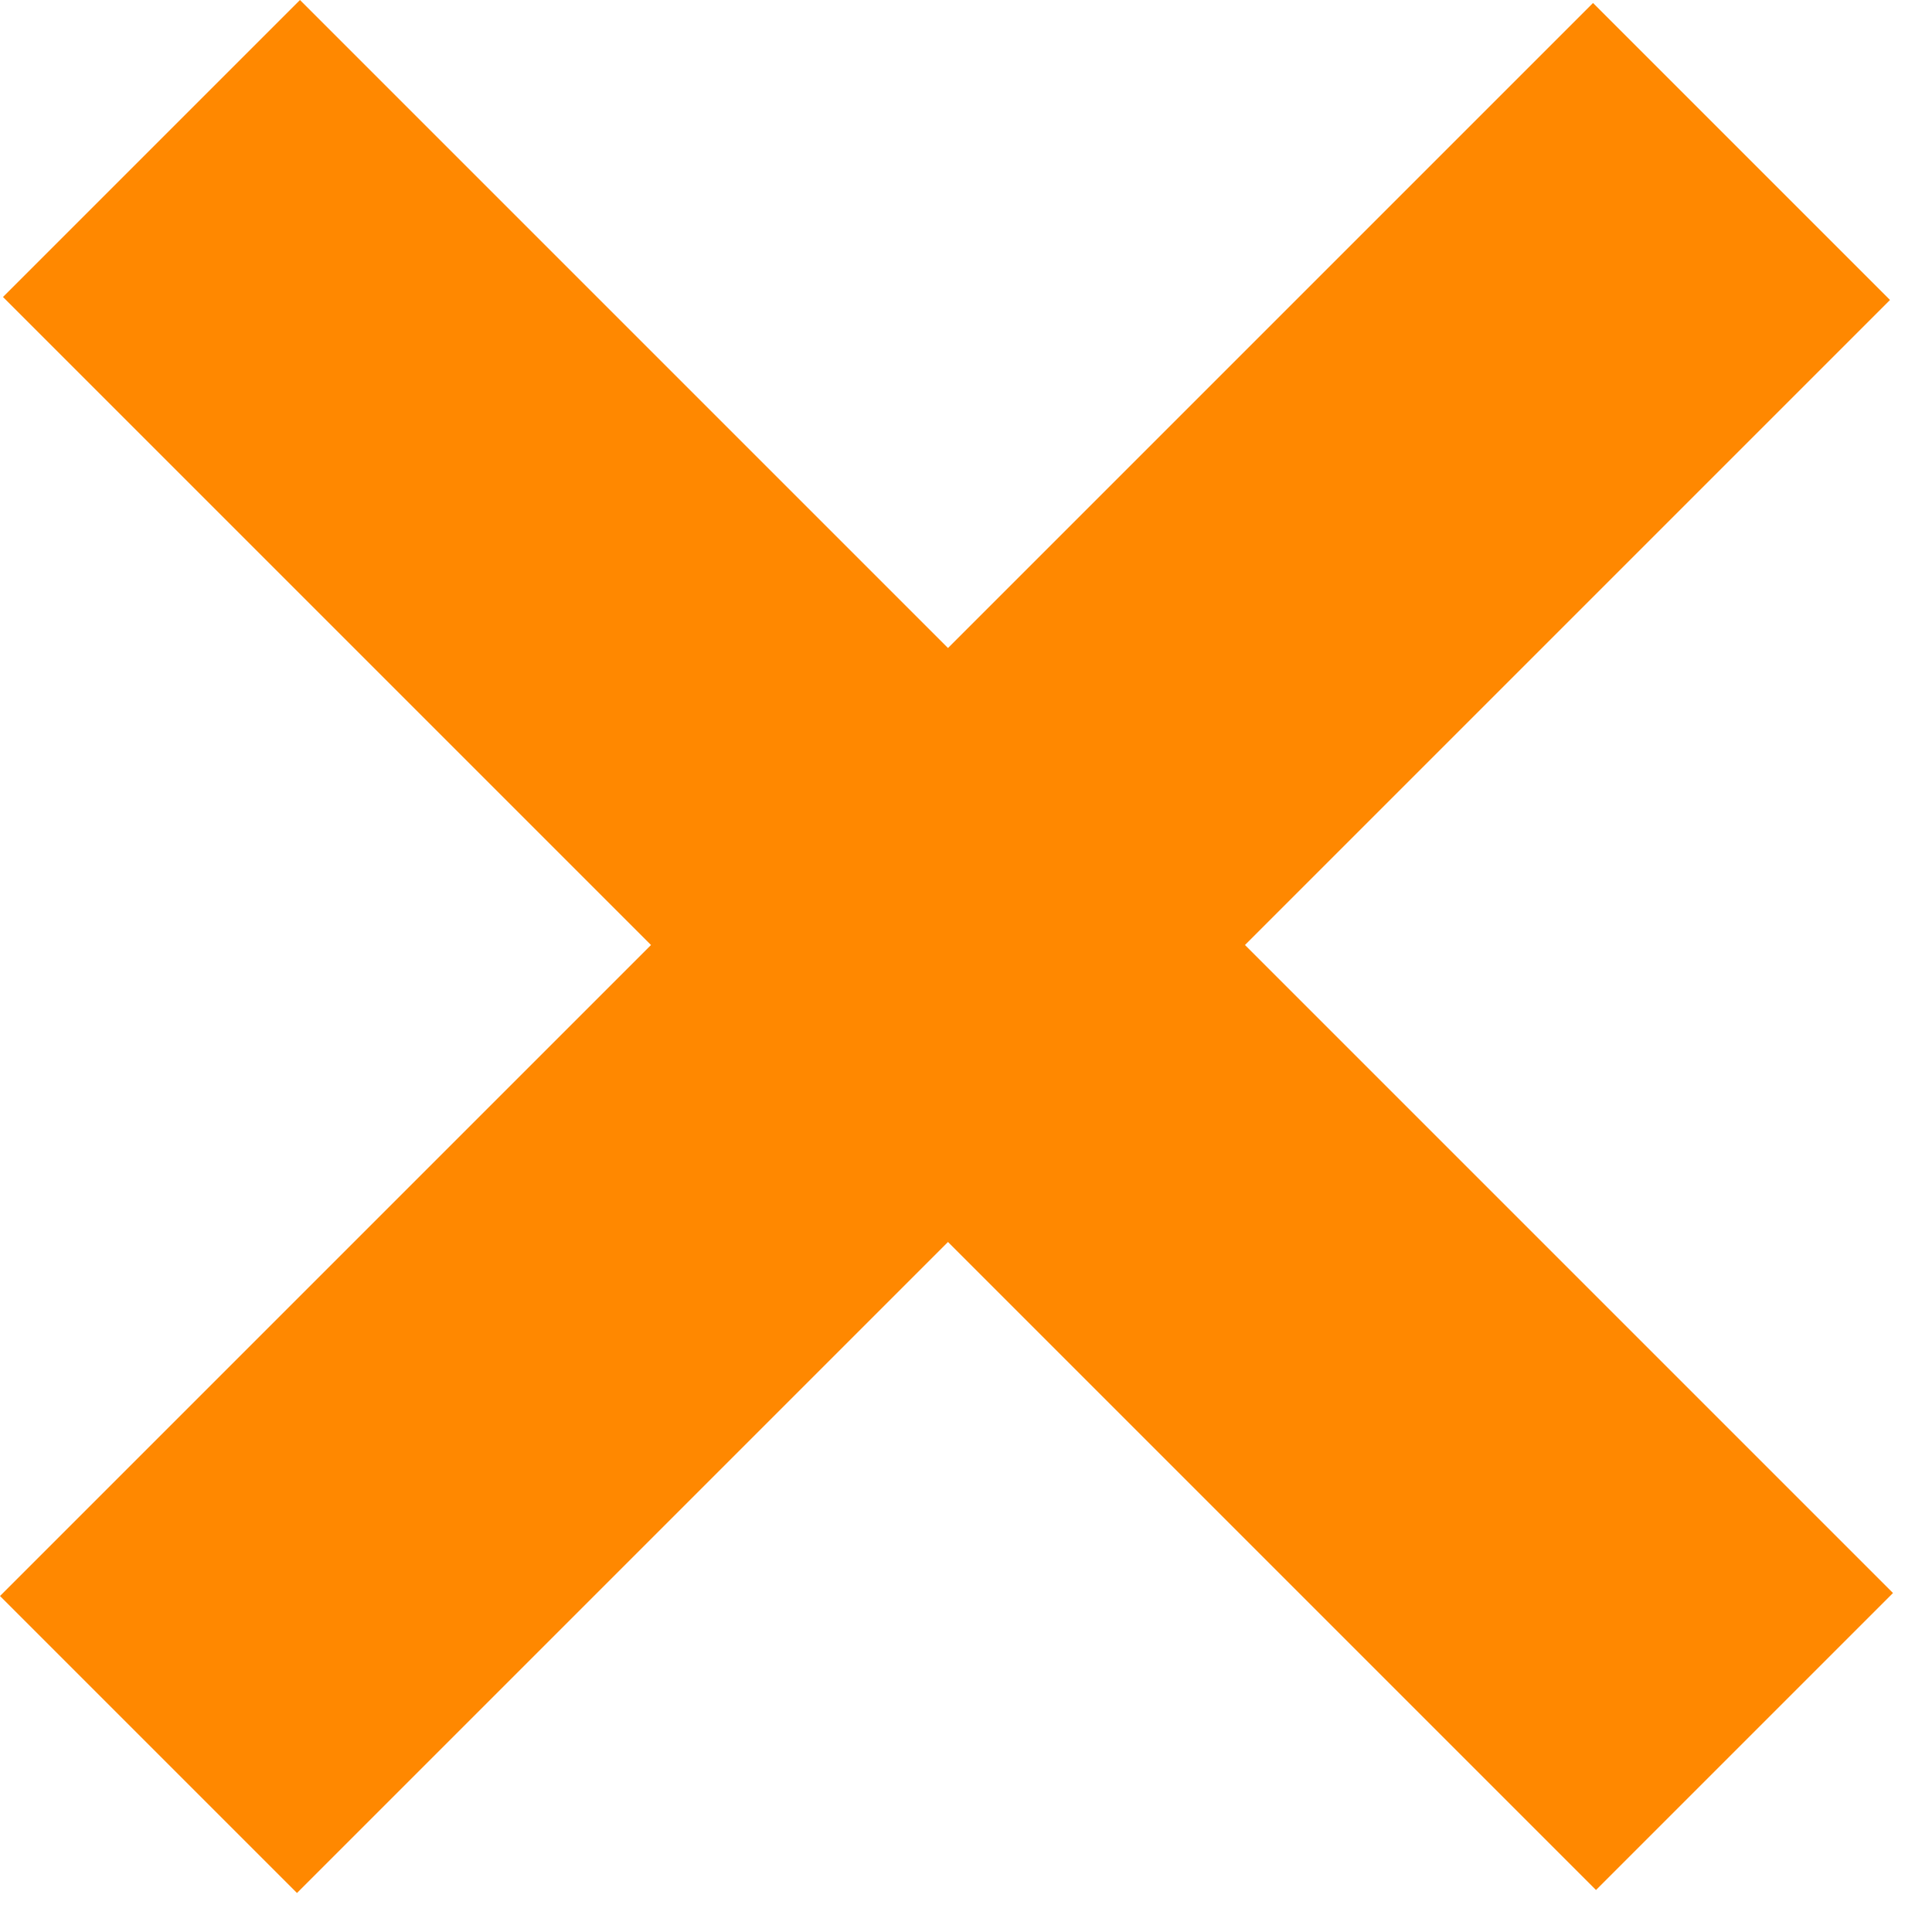
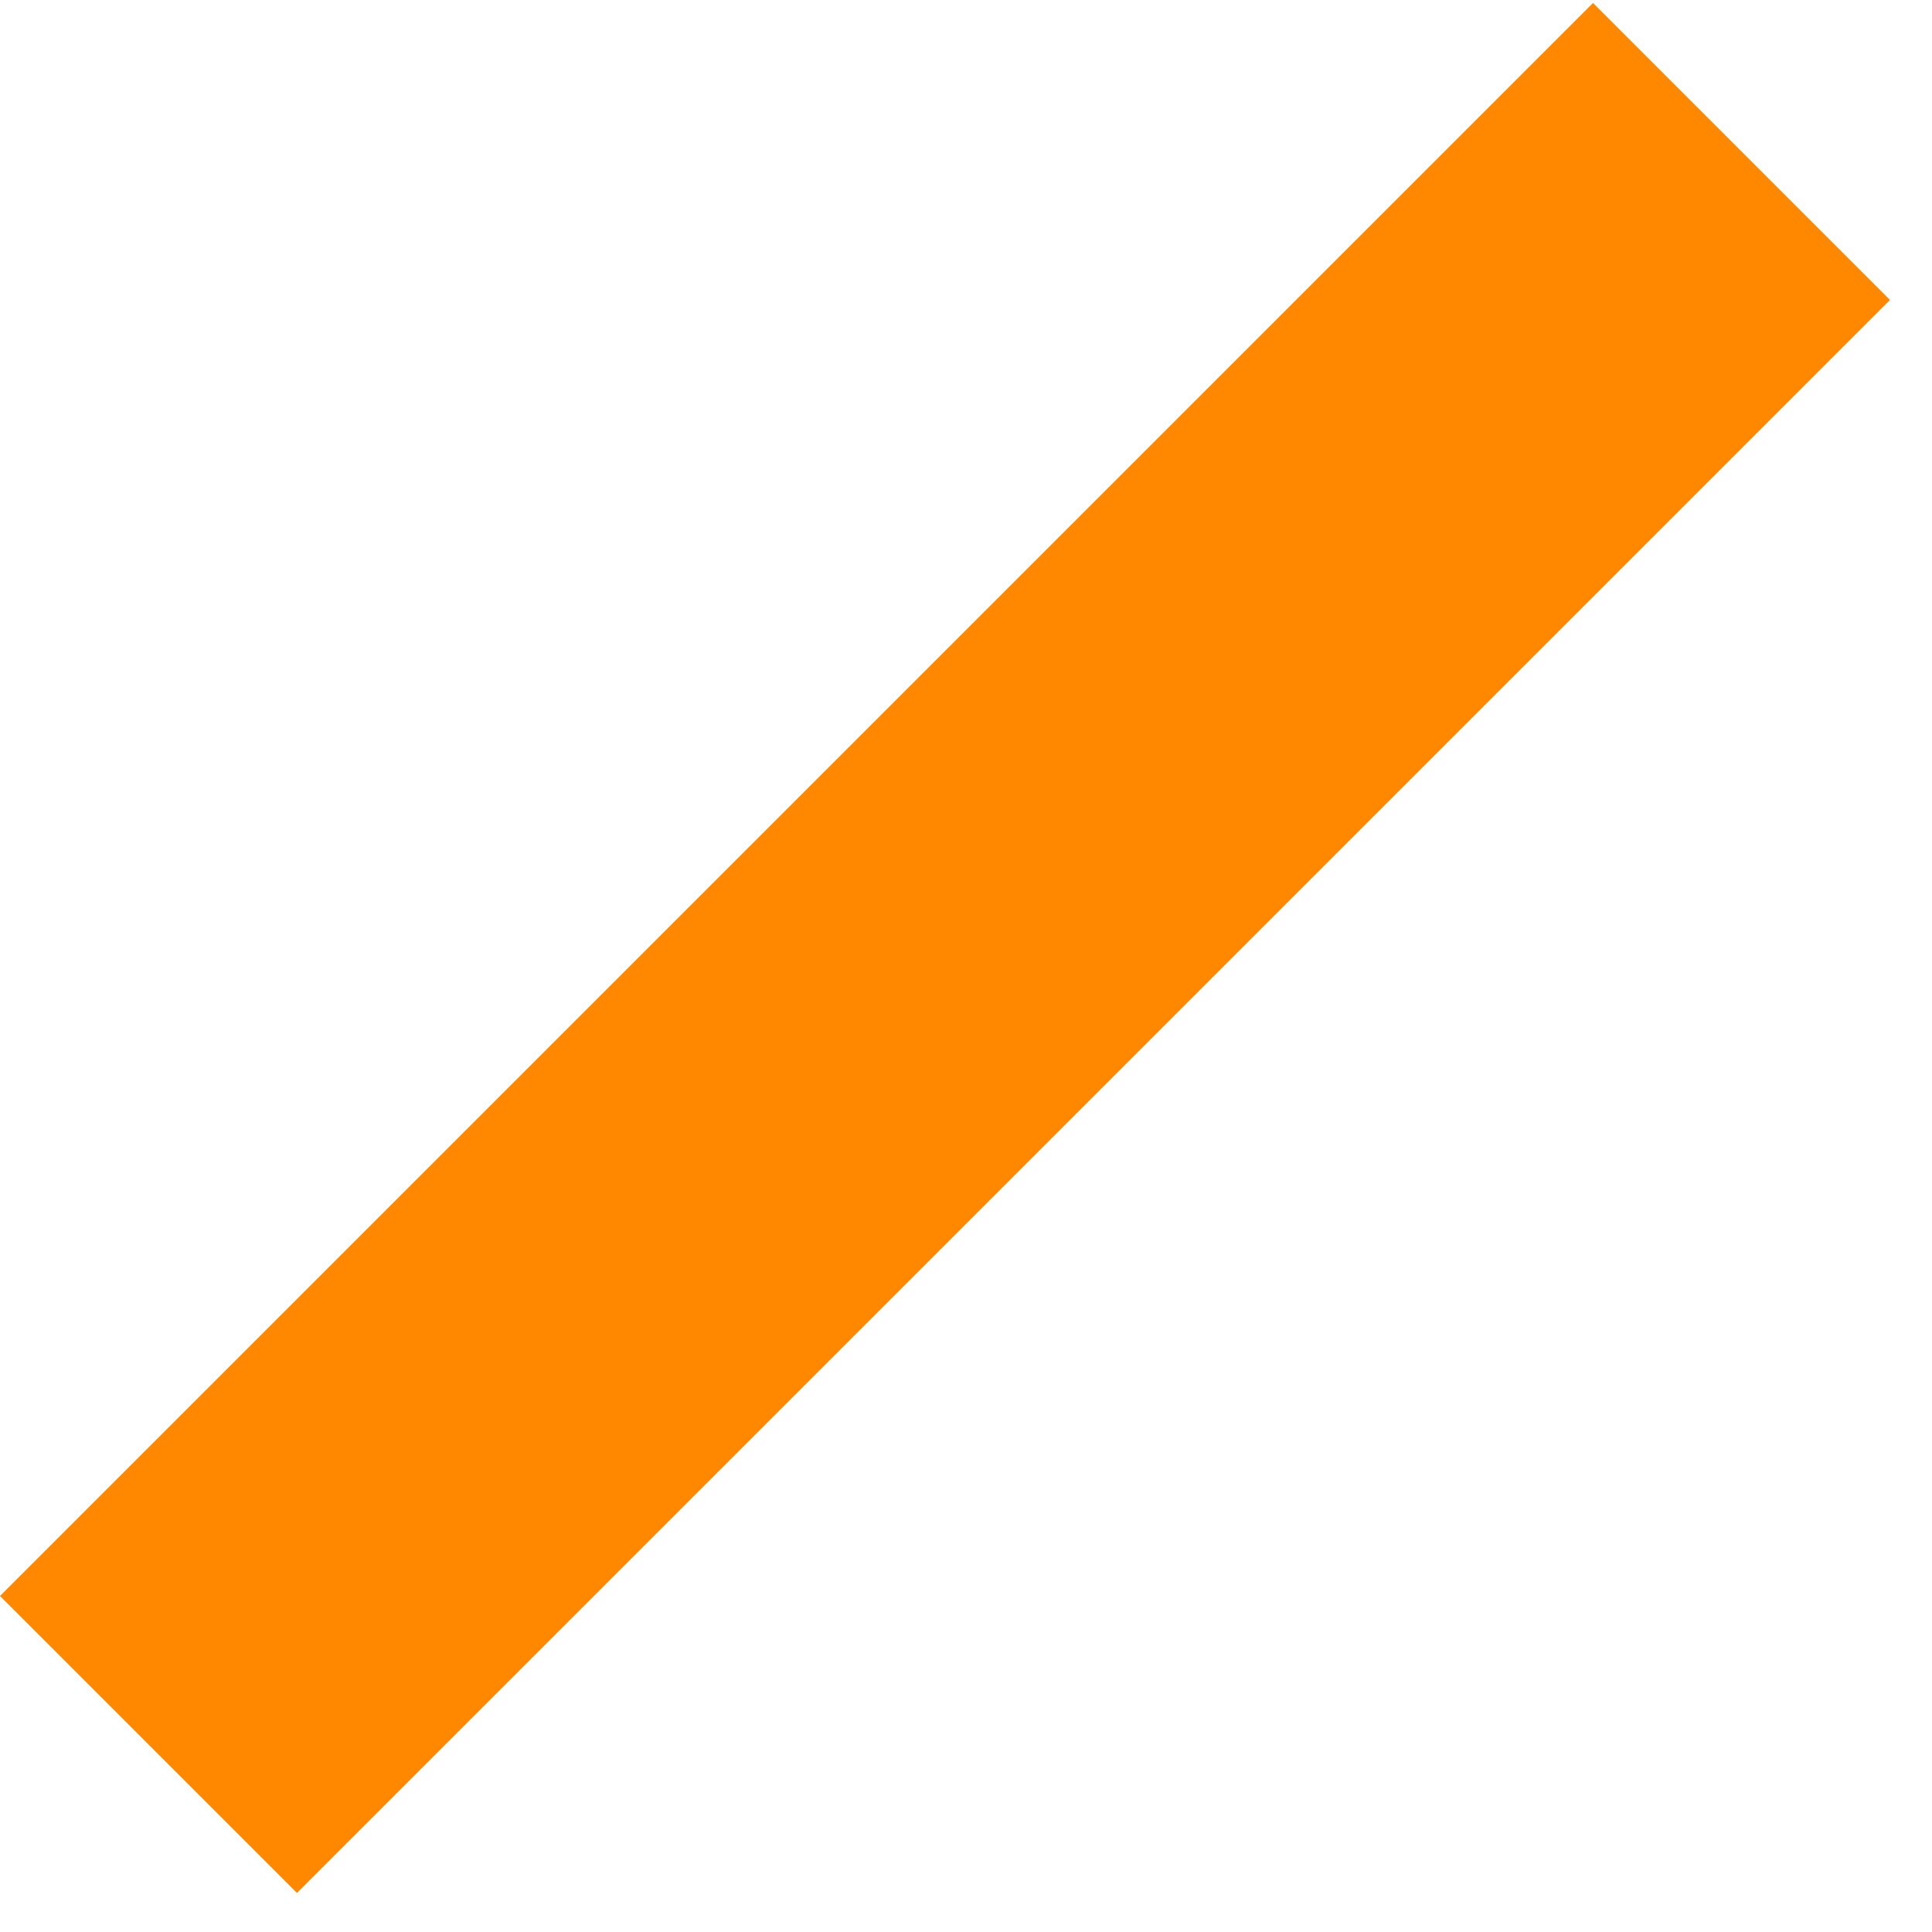
<svg xmlns="http://www.w3.org/2000/svg" width="46" height="46" viewBox="0 0 46 46" fill="none">
-   <path fill-rule="evenodd" clip-rule="evenodd" d="M38 45L0.071 7.071L7.142 0L45.071 37.929L38 45Z" fill="#FF8800" />
  <path fill-rule="evenodd" clip-rule="evenodd" d="M45 7.142L7.071 45.071L0 38L37.929 0.071L45 7.142Z" fill="#FF8800" />
</svg>